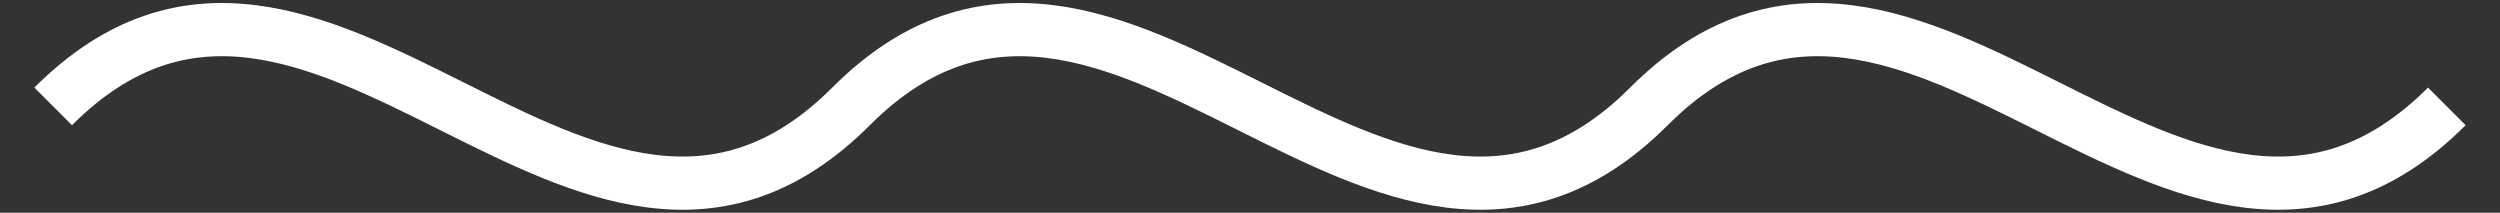
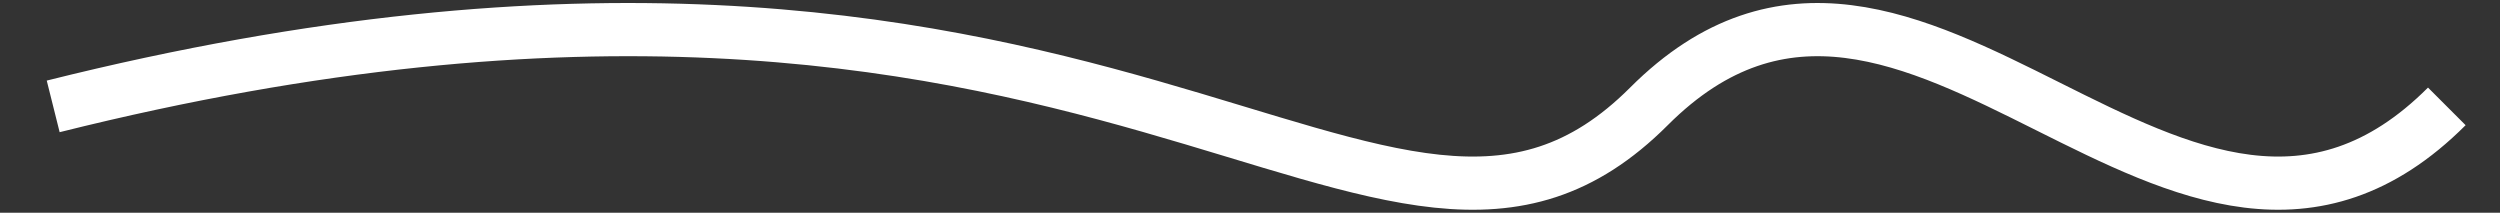
<svg xmlns="http://www.w3.org/2000/svg" width="47" height="4" viewBox="0 0 47 4" fill="none">
  <rect x="0" y="0" width="47" height="4" fill="#333333" stroke="none" />
-   <path d="M1 2C6 -3 11 7 16 2C21 -3 26 7 31 2C36 -3 41 7 46 2" stroke="white" />
+   <path d="M1 2C21 -3 26 7 31 2C36 -3 41 7 46 2" stroke="white" />
</svg>